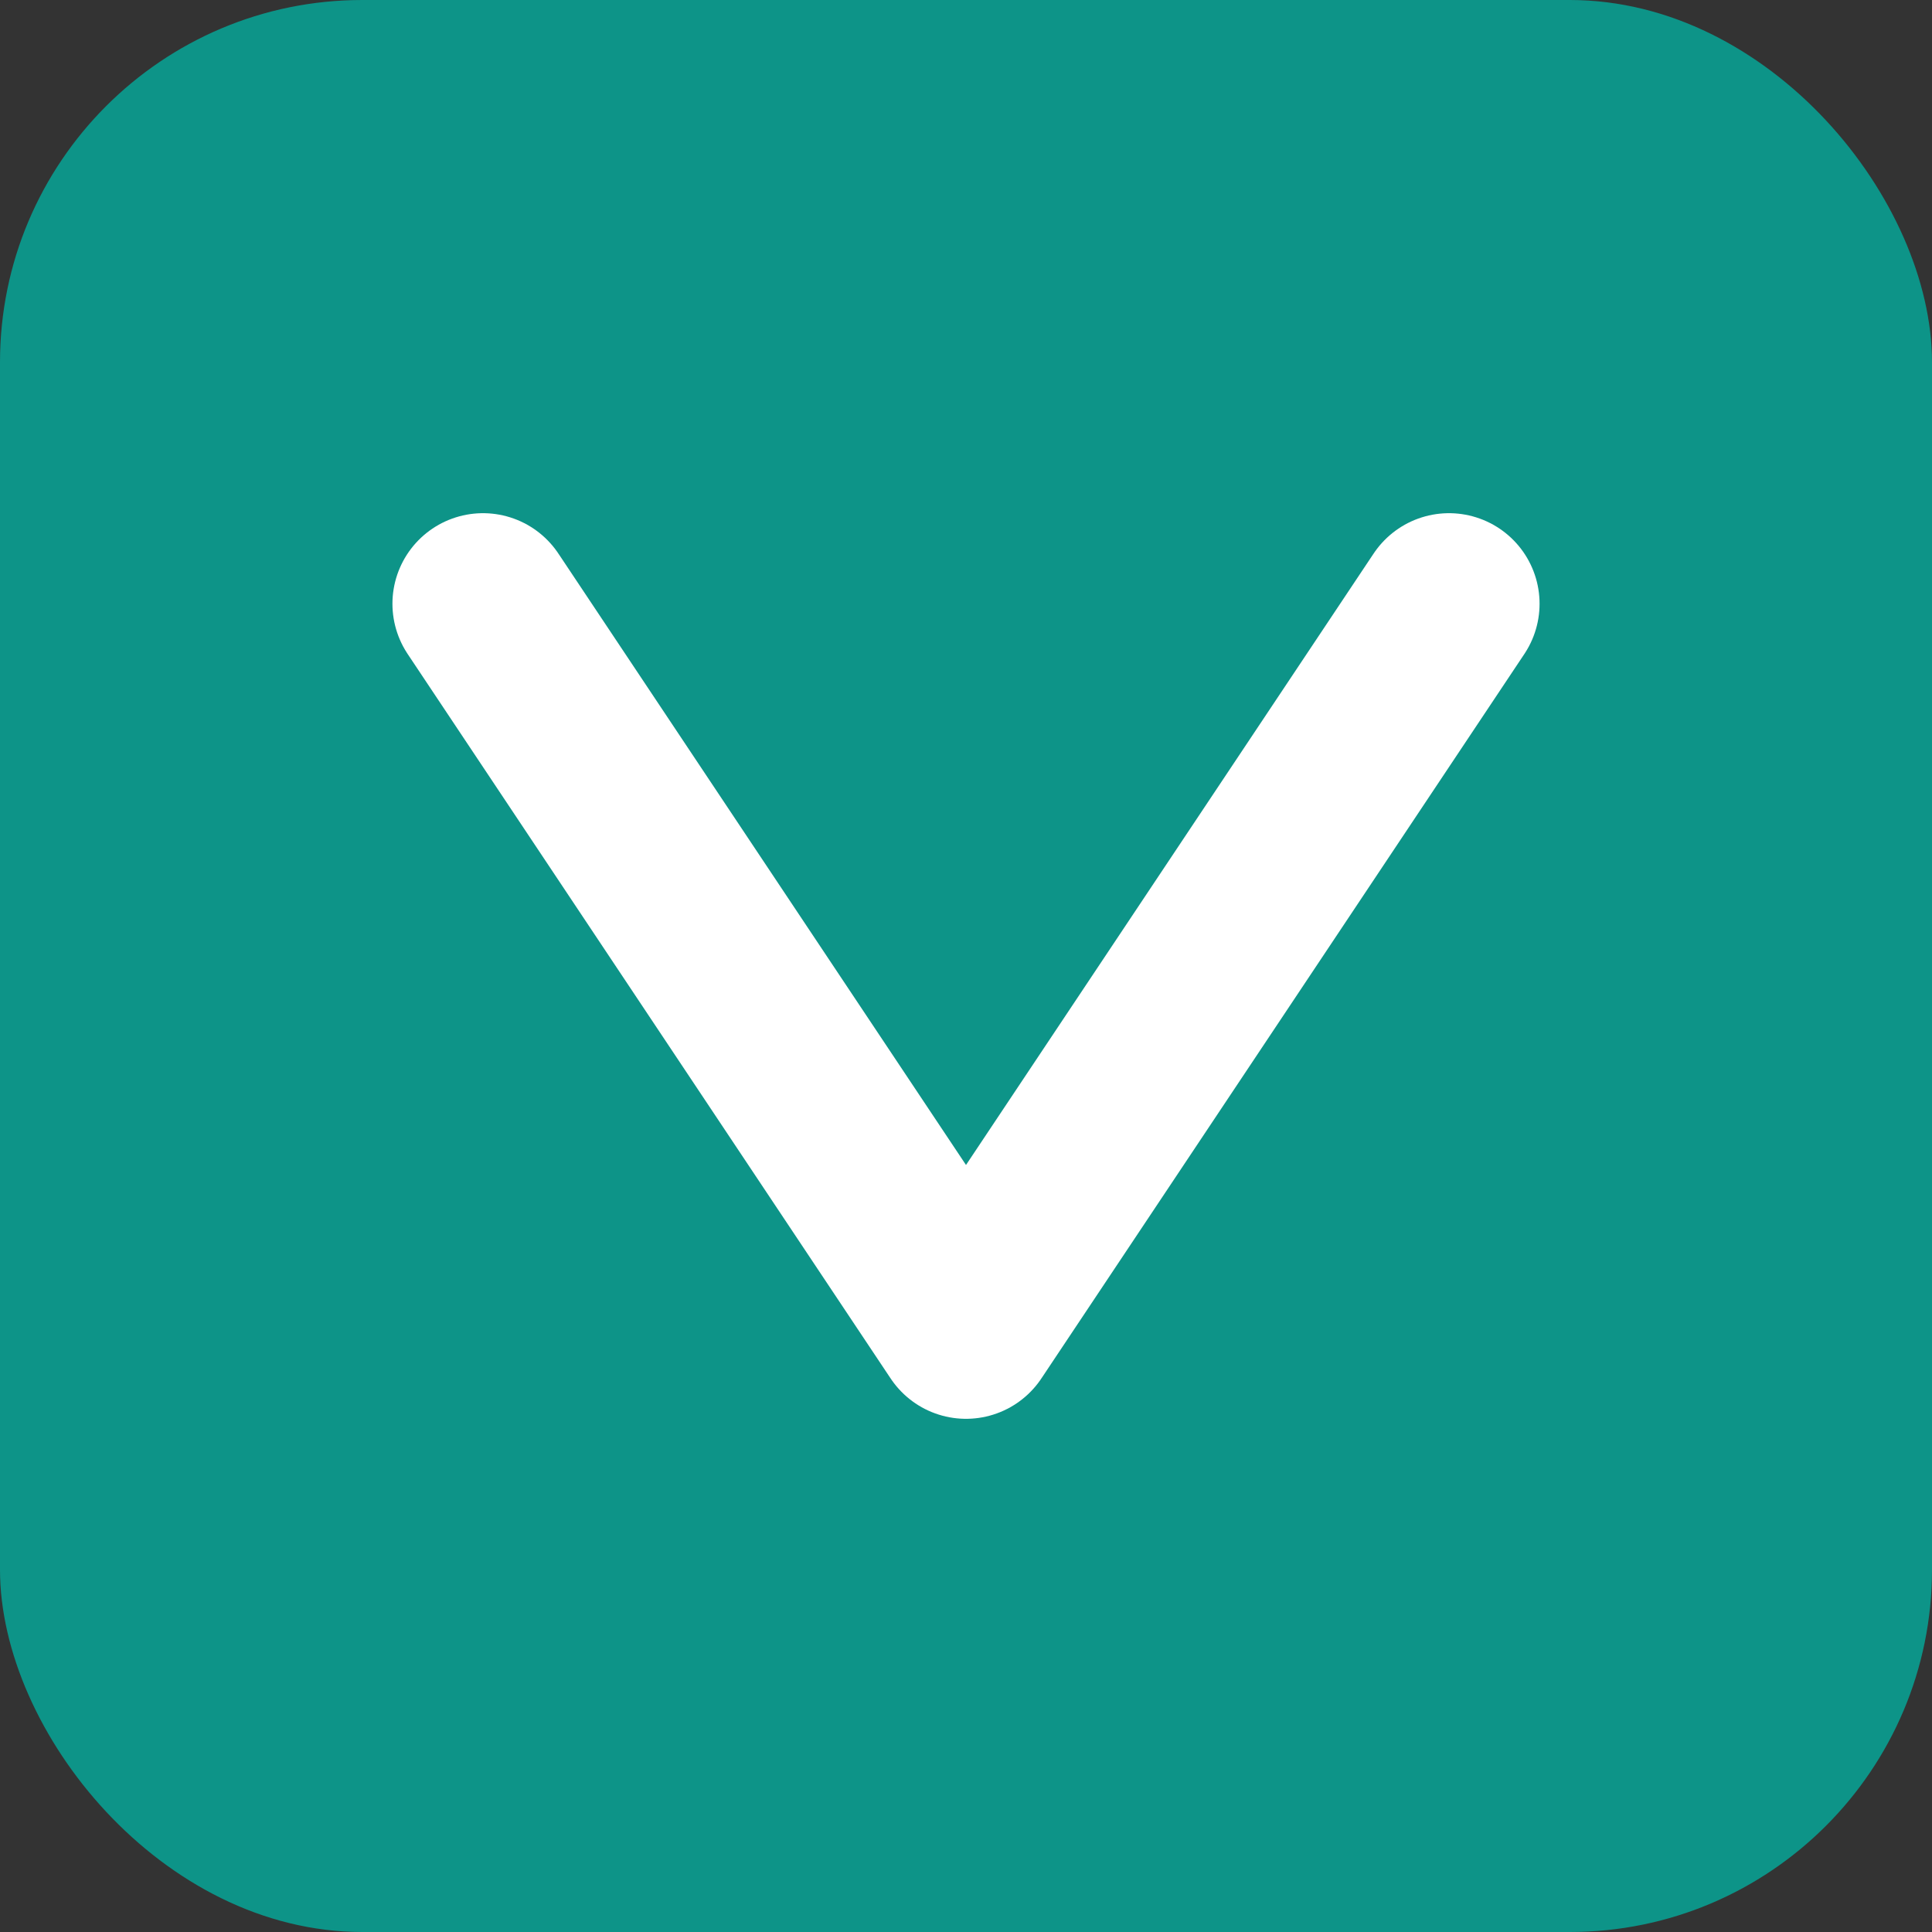
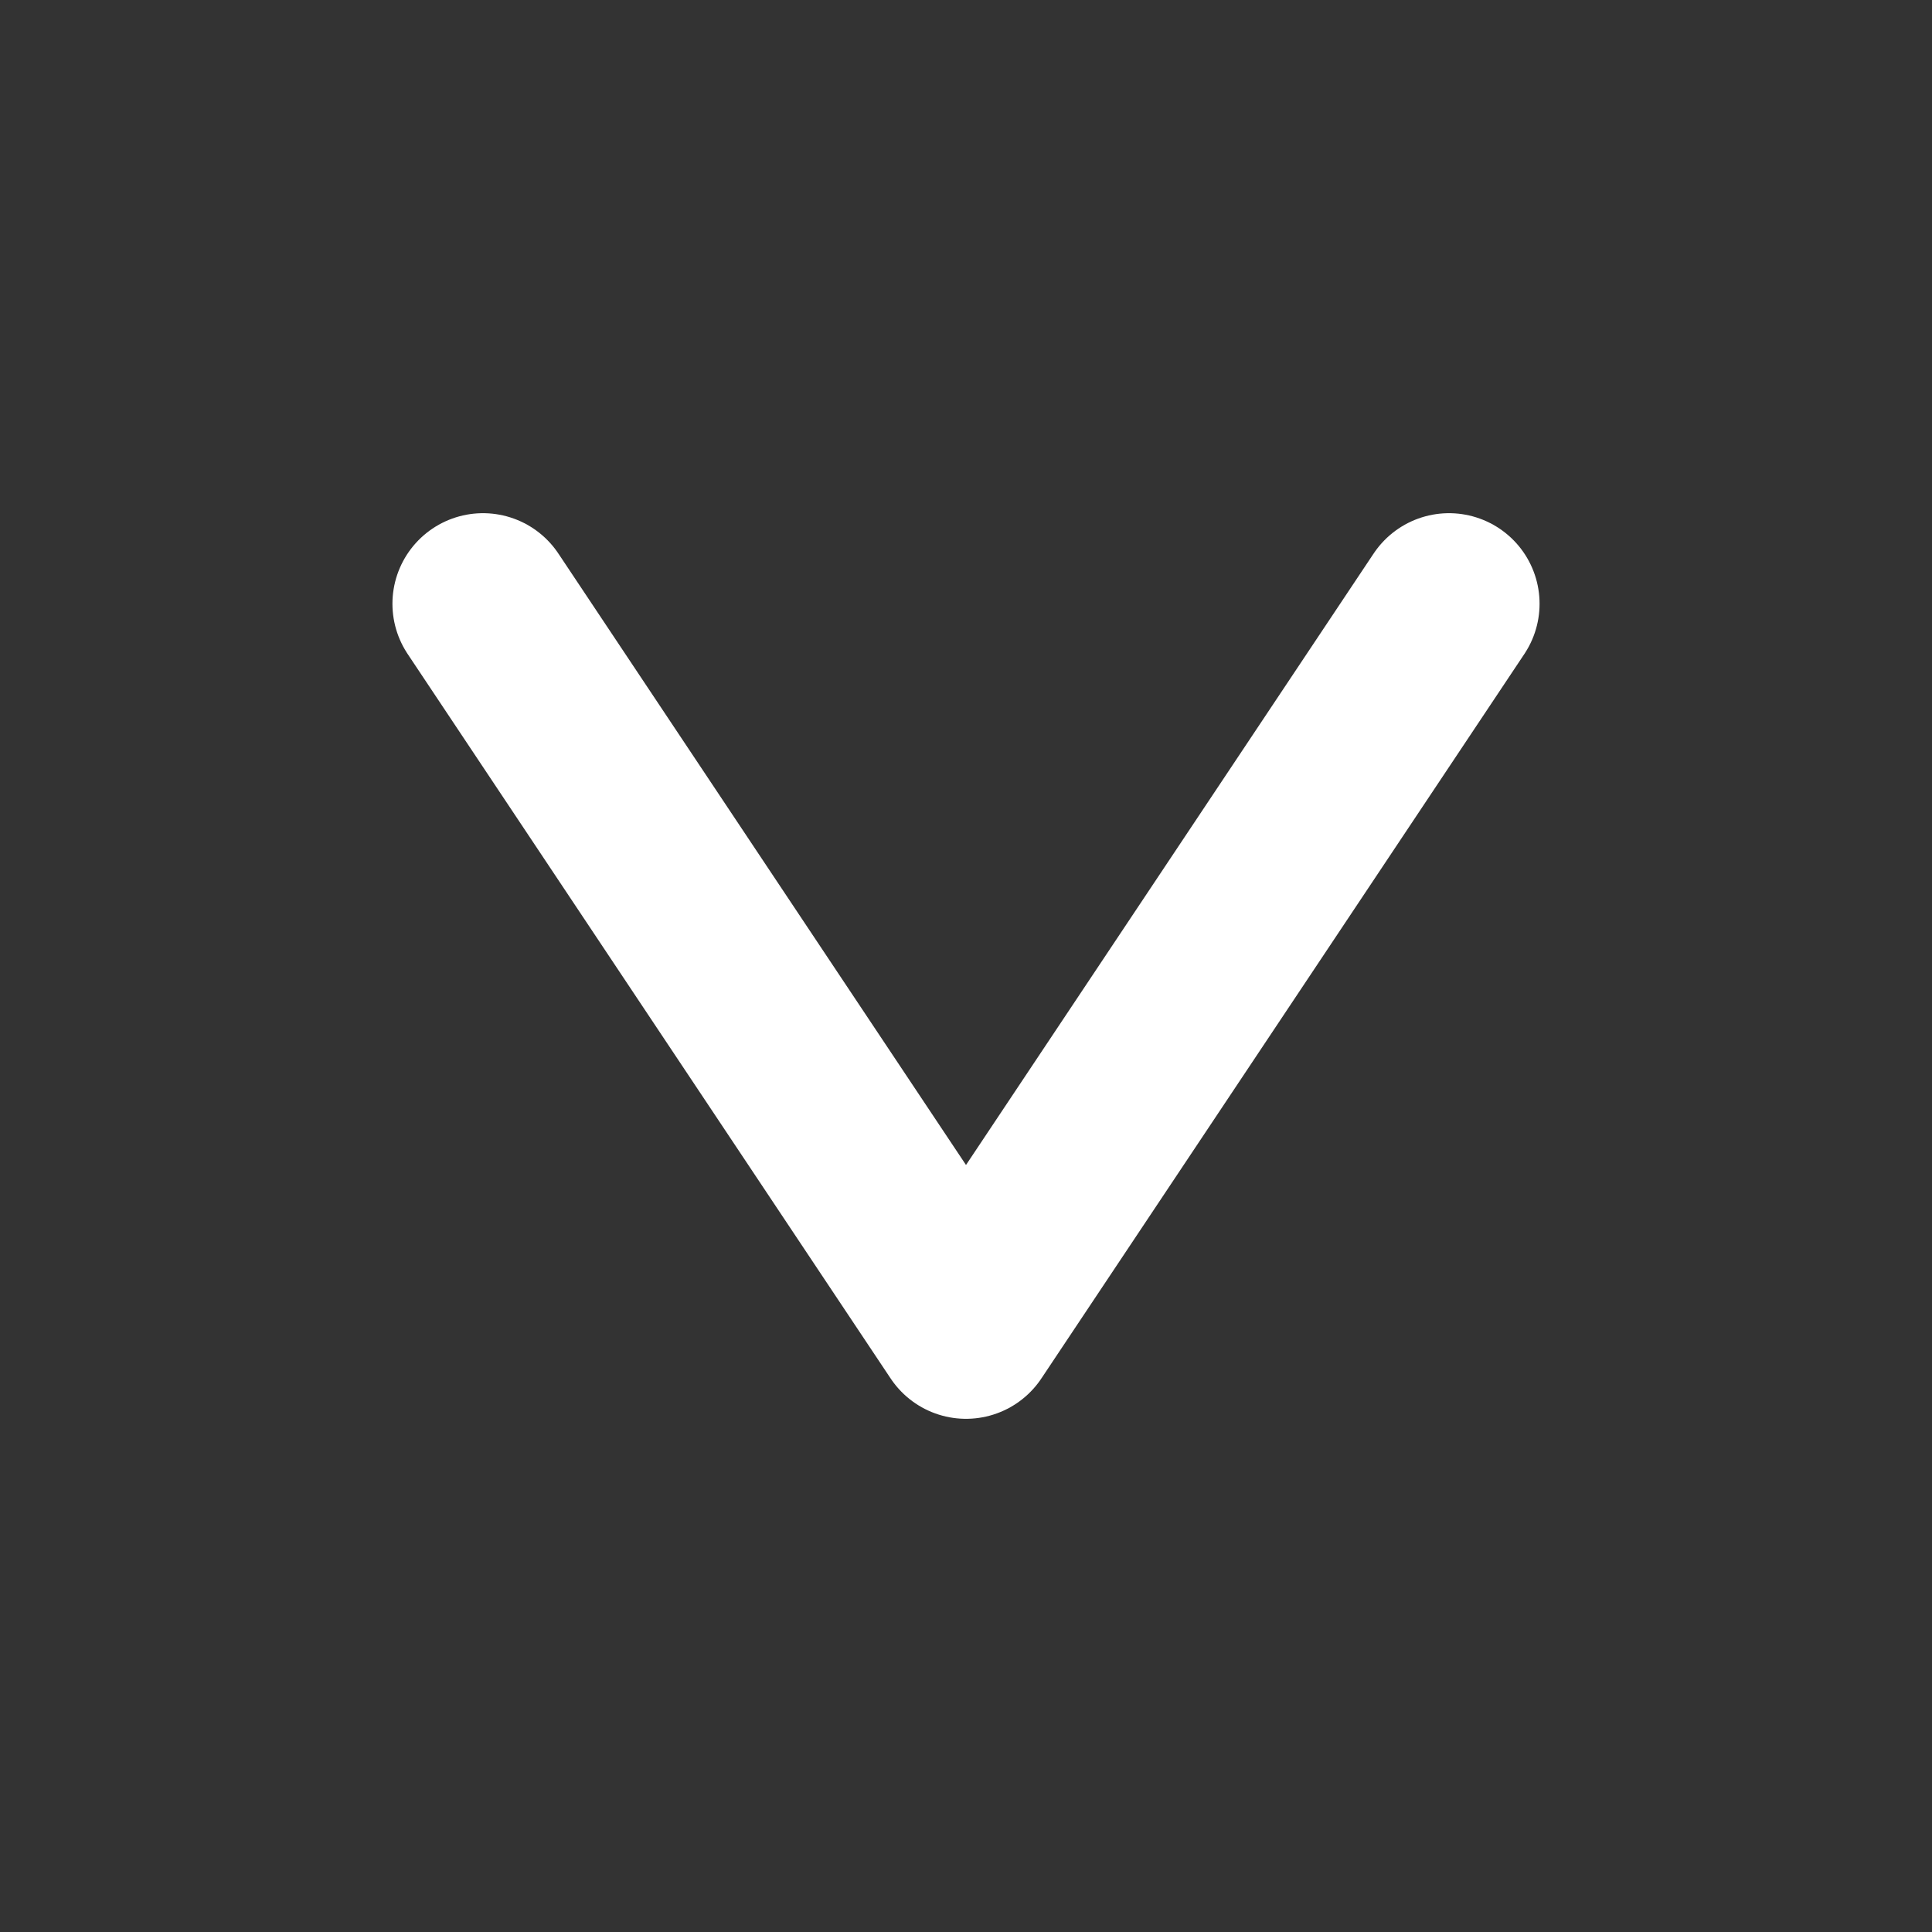
<svg xmlns="http://www.w3.org/2000/svg" viewBox="0 0 32 32" fill="none">
  <rect x="0" y="0" width="32" height="32" fill="#333333" stroke="none" />
-   <rect width="32" height="32" rx="6" fill="#0d9488" />
  <path d="M8 10L16 22L24 10" stroke="white" stroke-width="3" stroke-linecap="round" stroke-linejoin="round" />
</svg>